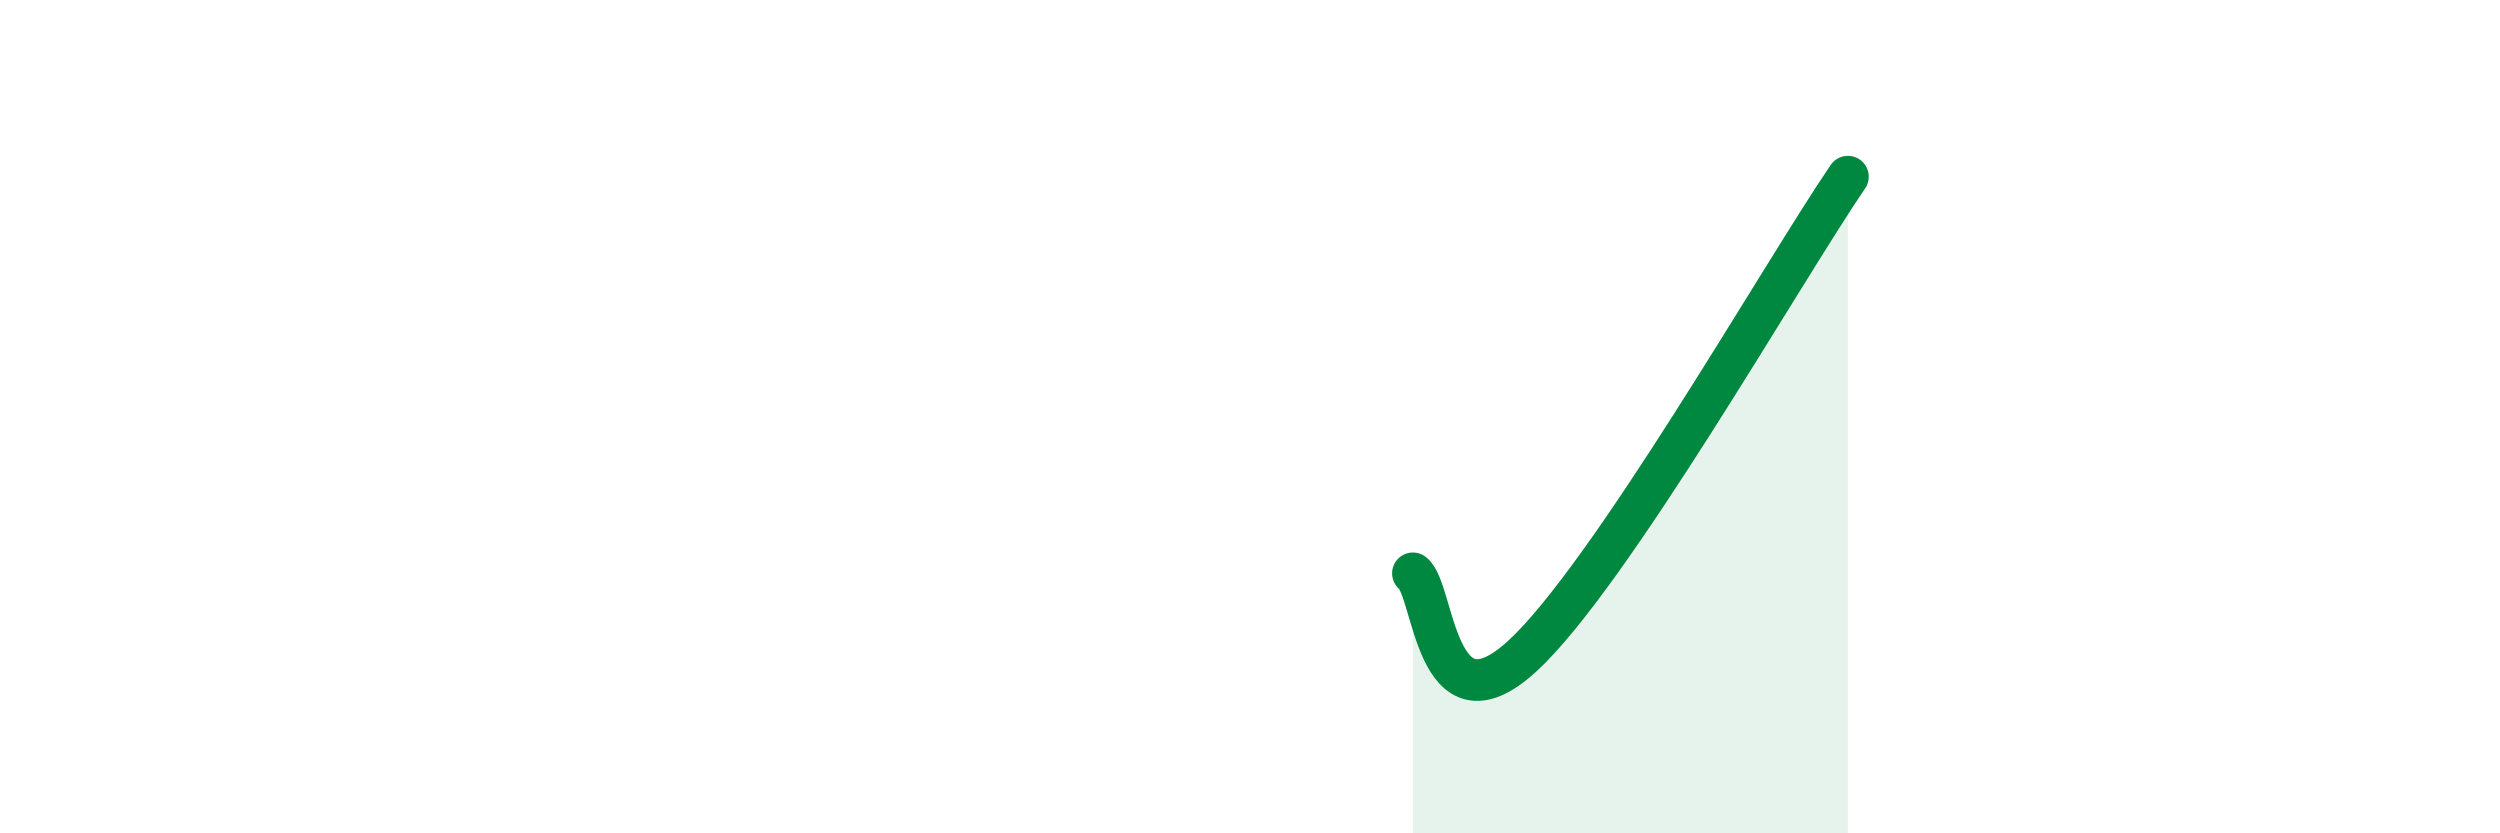
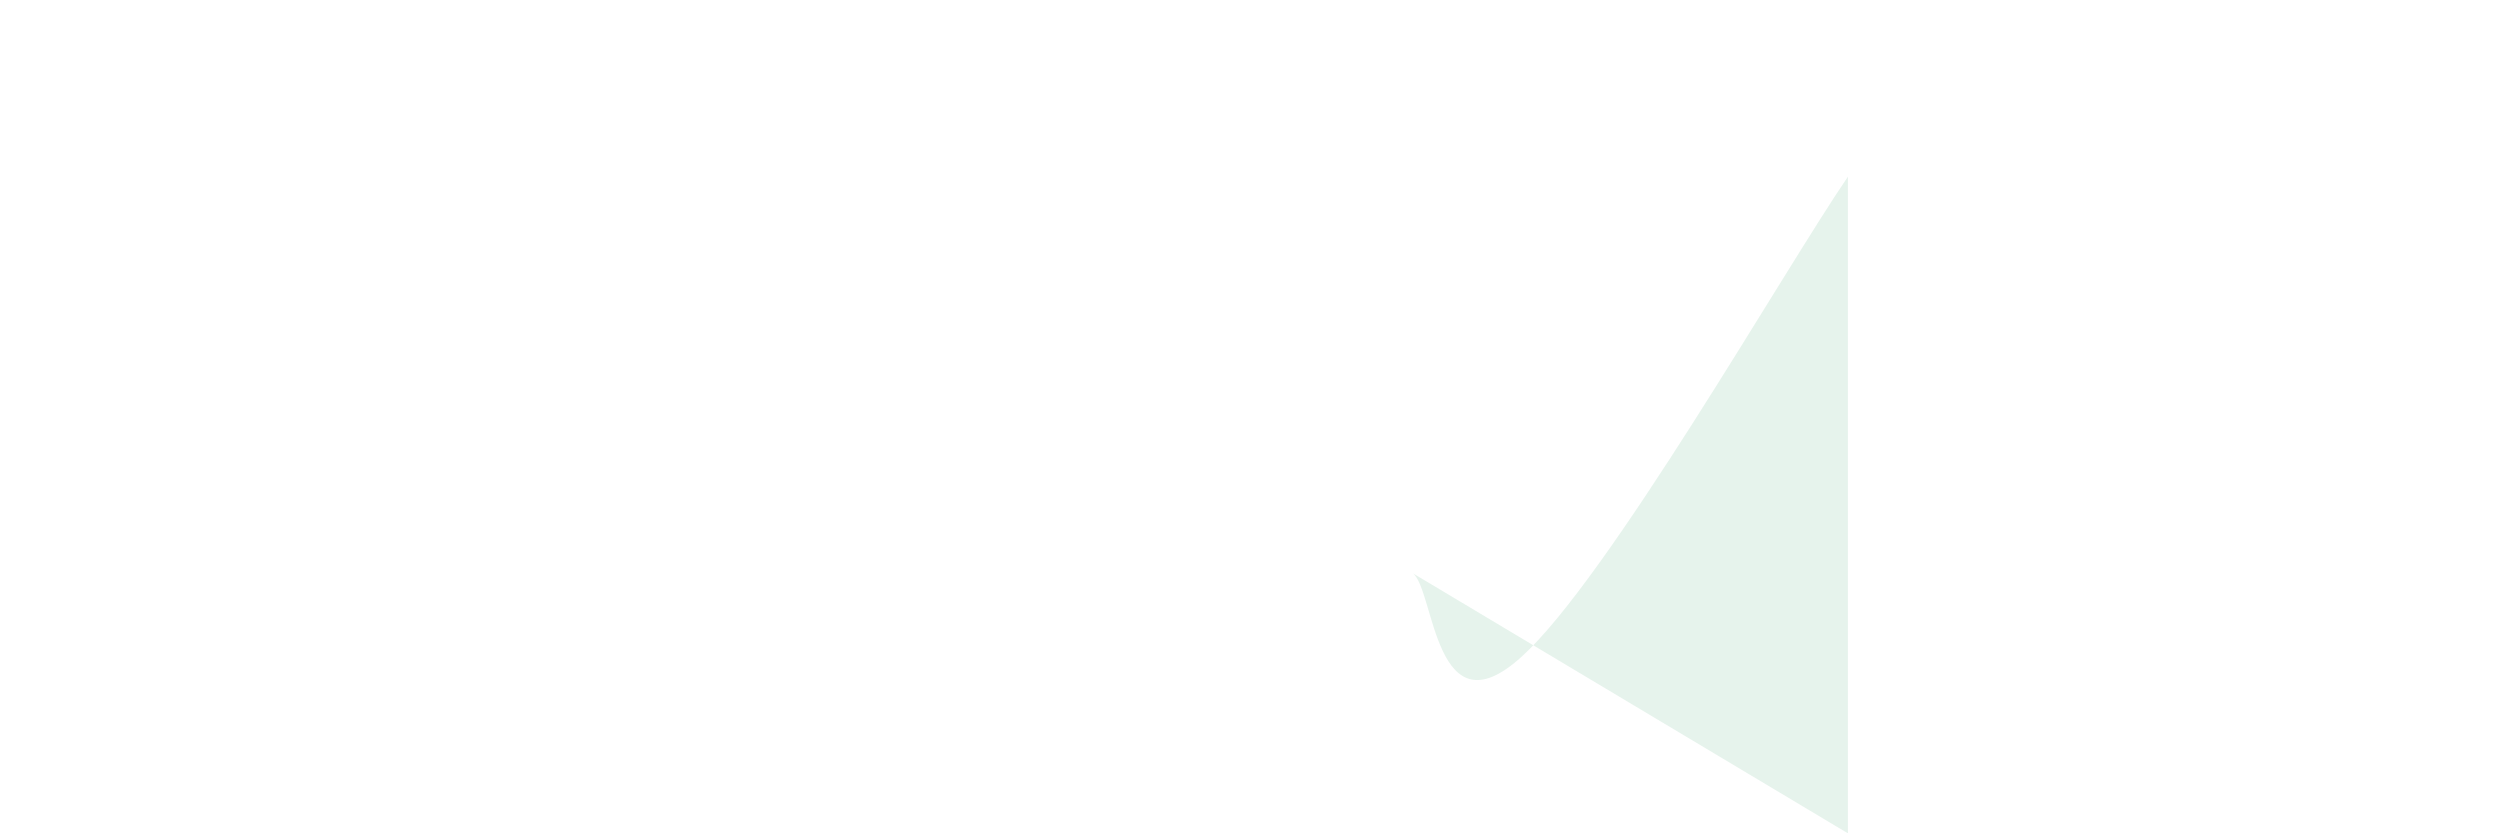
<svg xmlns="http://www.w3.org/2000/svg" width="60" height="20" viewBox="0 0 60 20">
-   <path d="M 33.91,13.76 C 34.43,14.16 34.43,17.66 36.52,15.76 C 38.61,13.86 42.78,6.54 44.35,4.24L44.35 20L33.91 20Z" fill="#008740" opacity="0.1" stroke-linecap="round" stroke-linejoin="round" />
-   <path d="M 33.91,13.76 C 34.43,14.16 34.43,17.66 36.52,15.76 C 38.61,13.86 42.78,6.54 44.35,4.24" stroke="#008740" stroke-width="1" fill="none" stroke-linecap="round" stroke-linejoin="round" />
+   <path d="M 33.91,13.76 C 34.43,14.16 34.43,17.66 36.52,15.76 C 38.61,13.86 42.78,6.54 44.35,4.24L44.35 20Z" fill="#008740" opacity="0.1" stroke-linecap="round" stroke-linejoin="round" />
</svg>